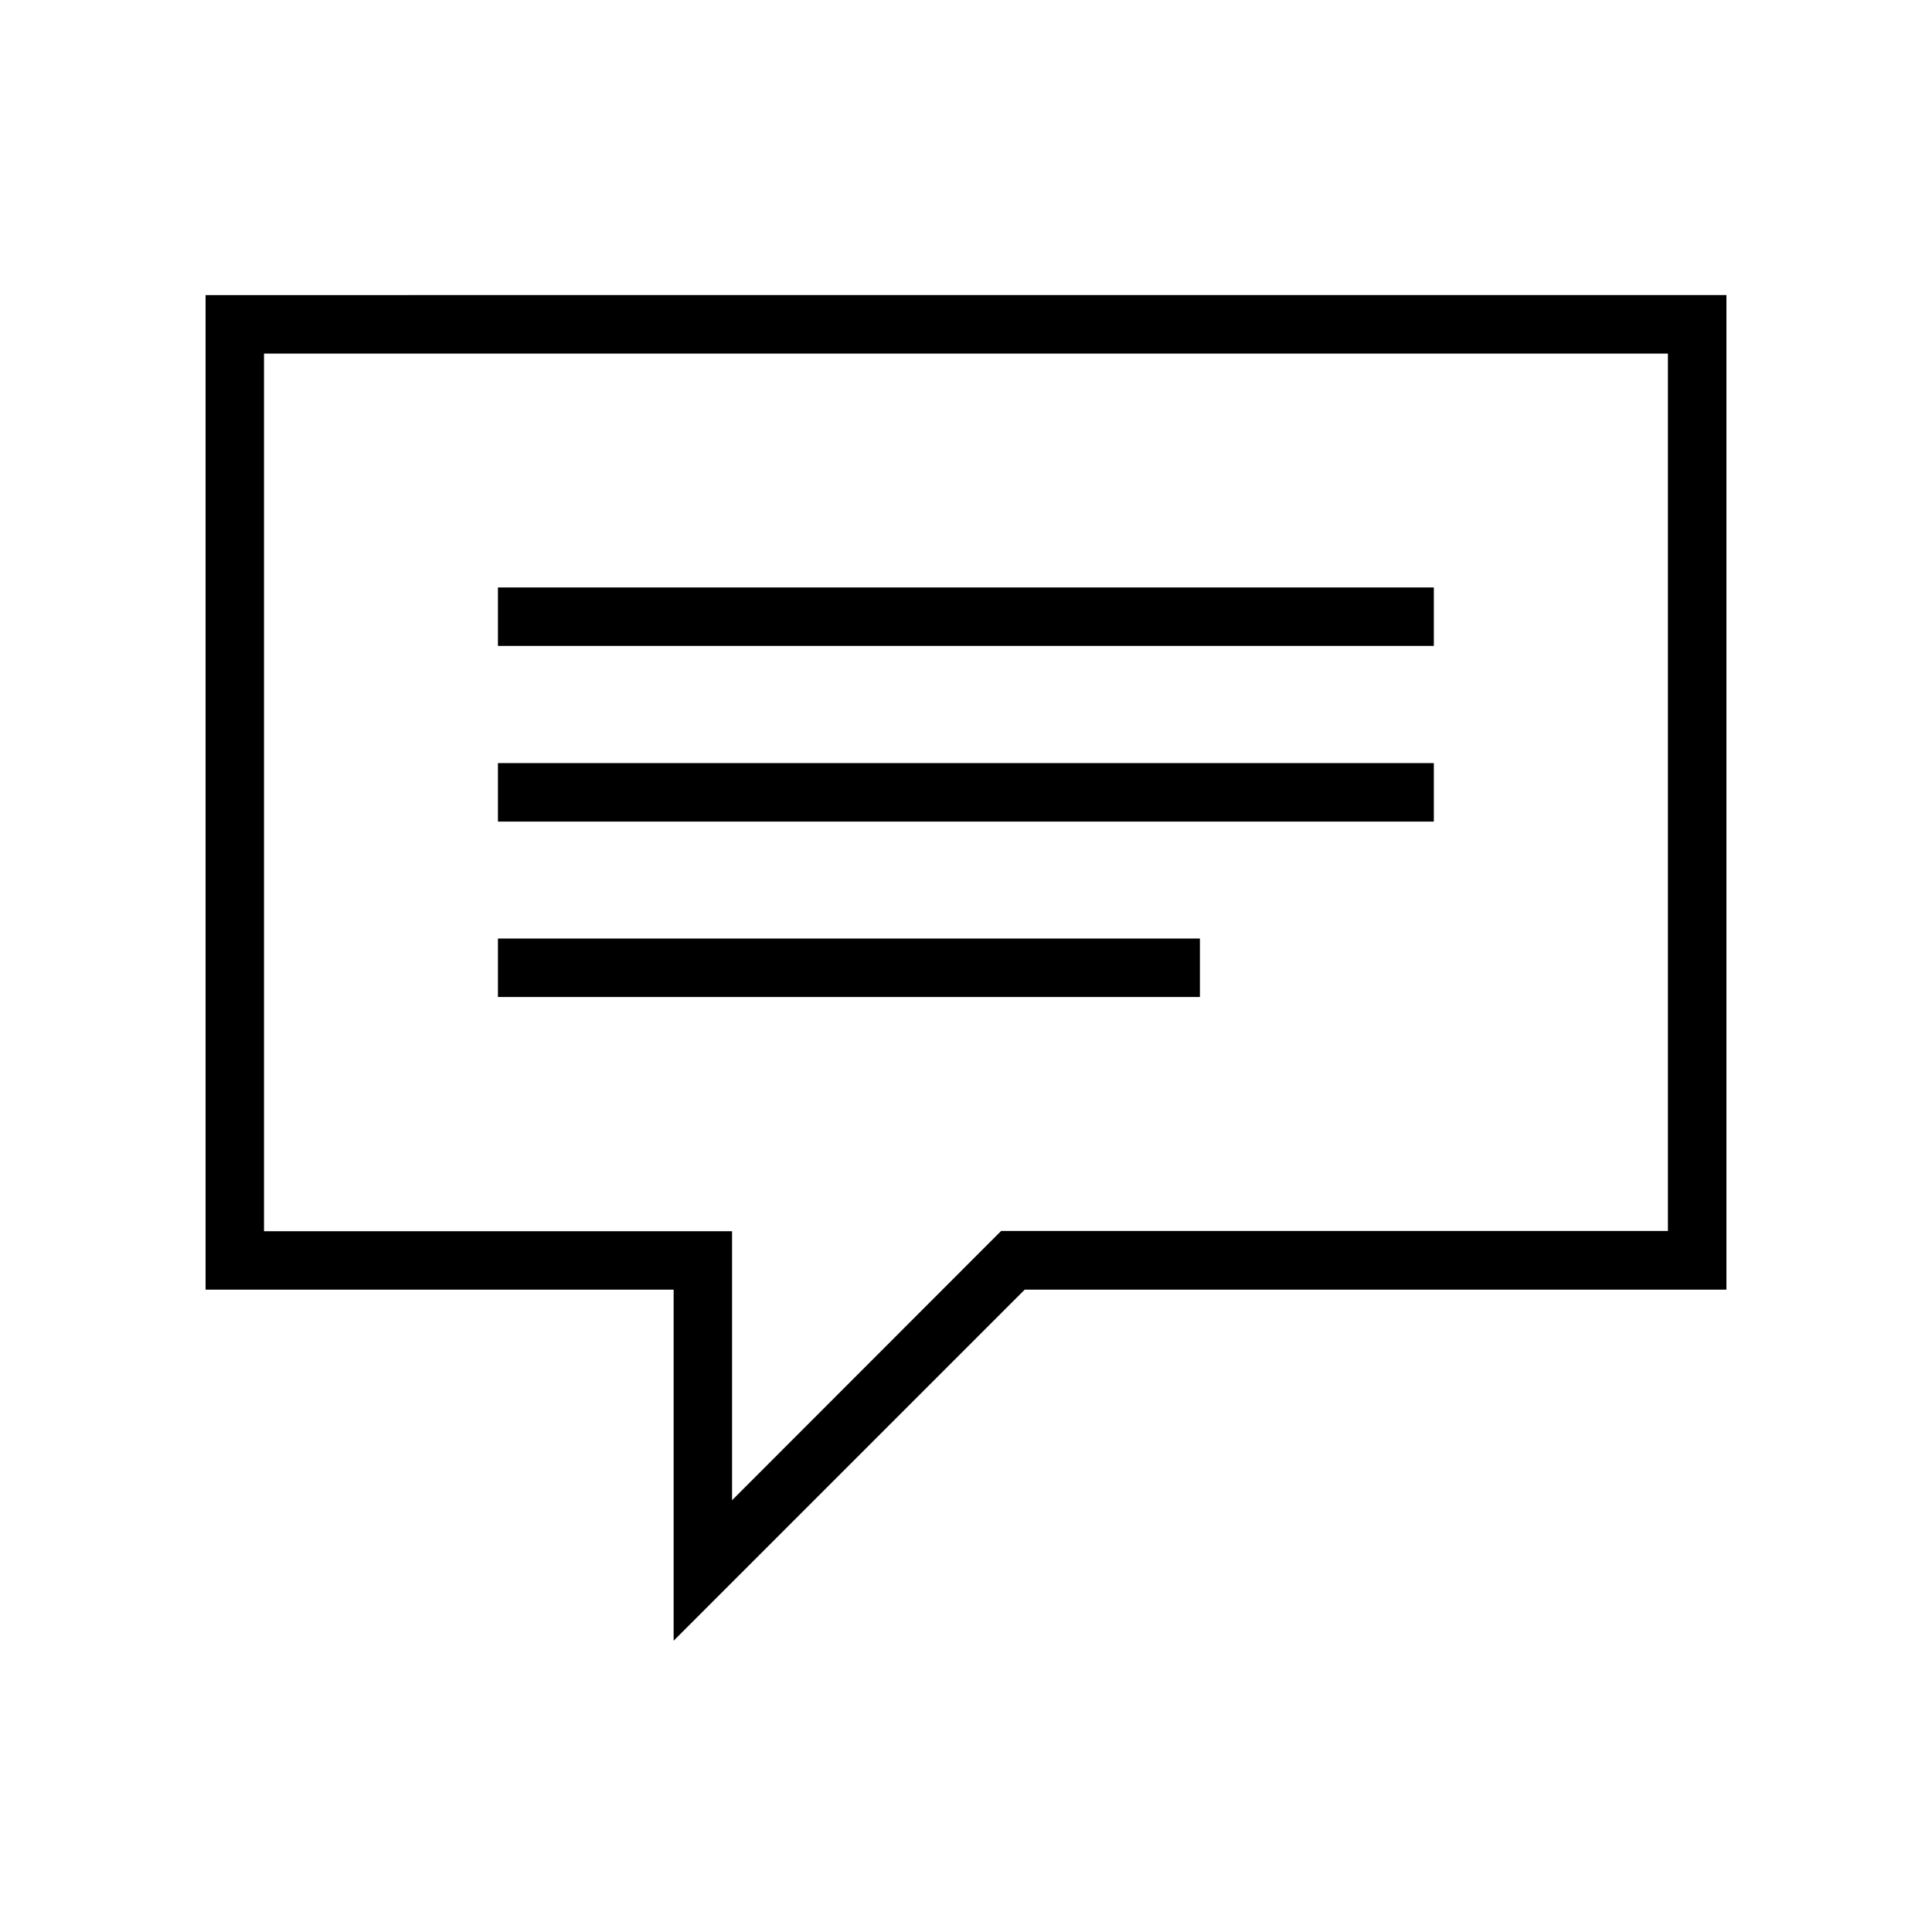
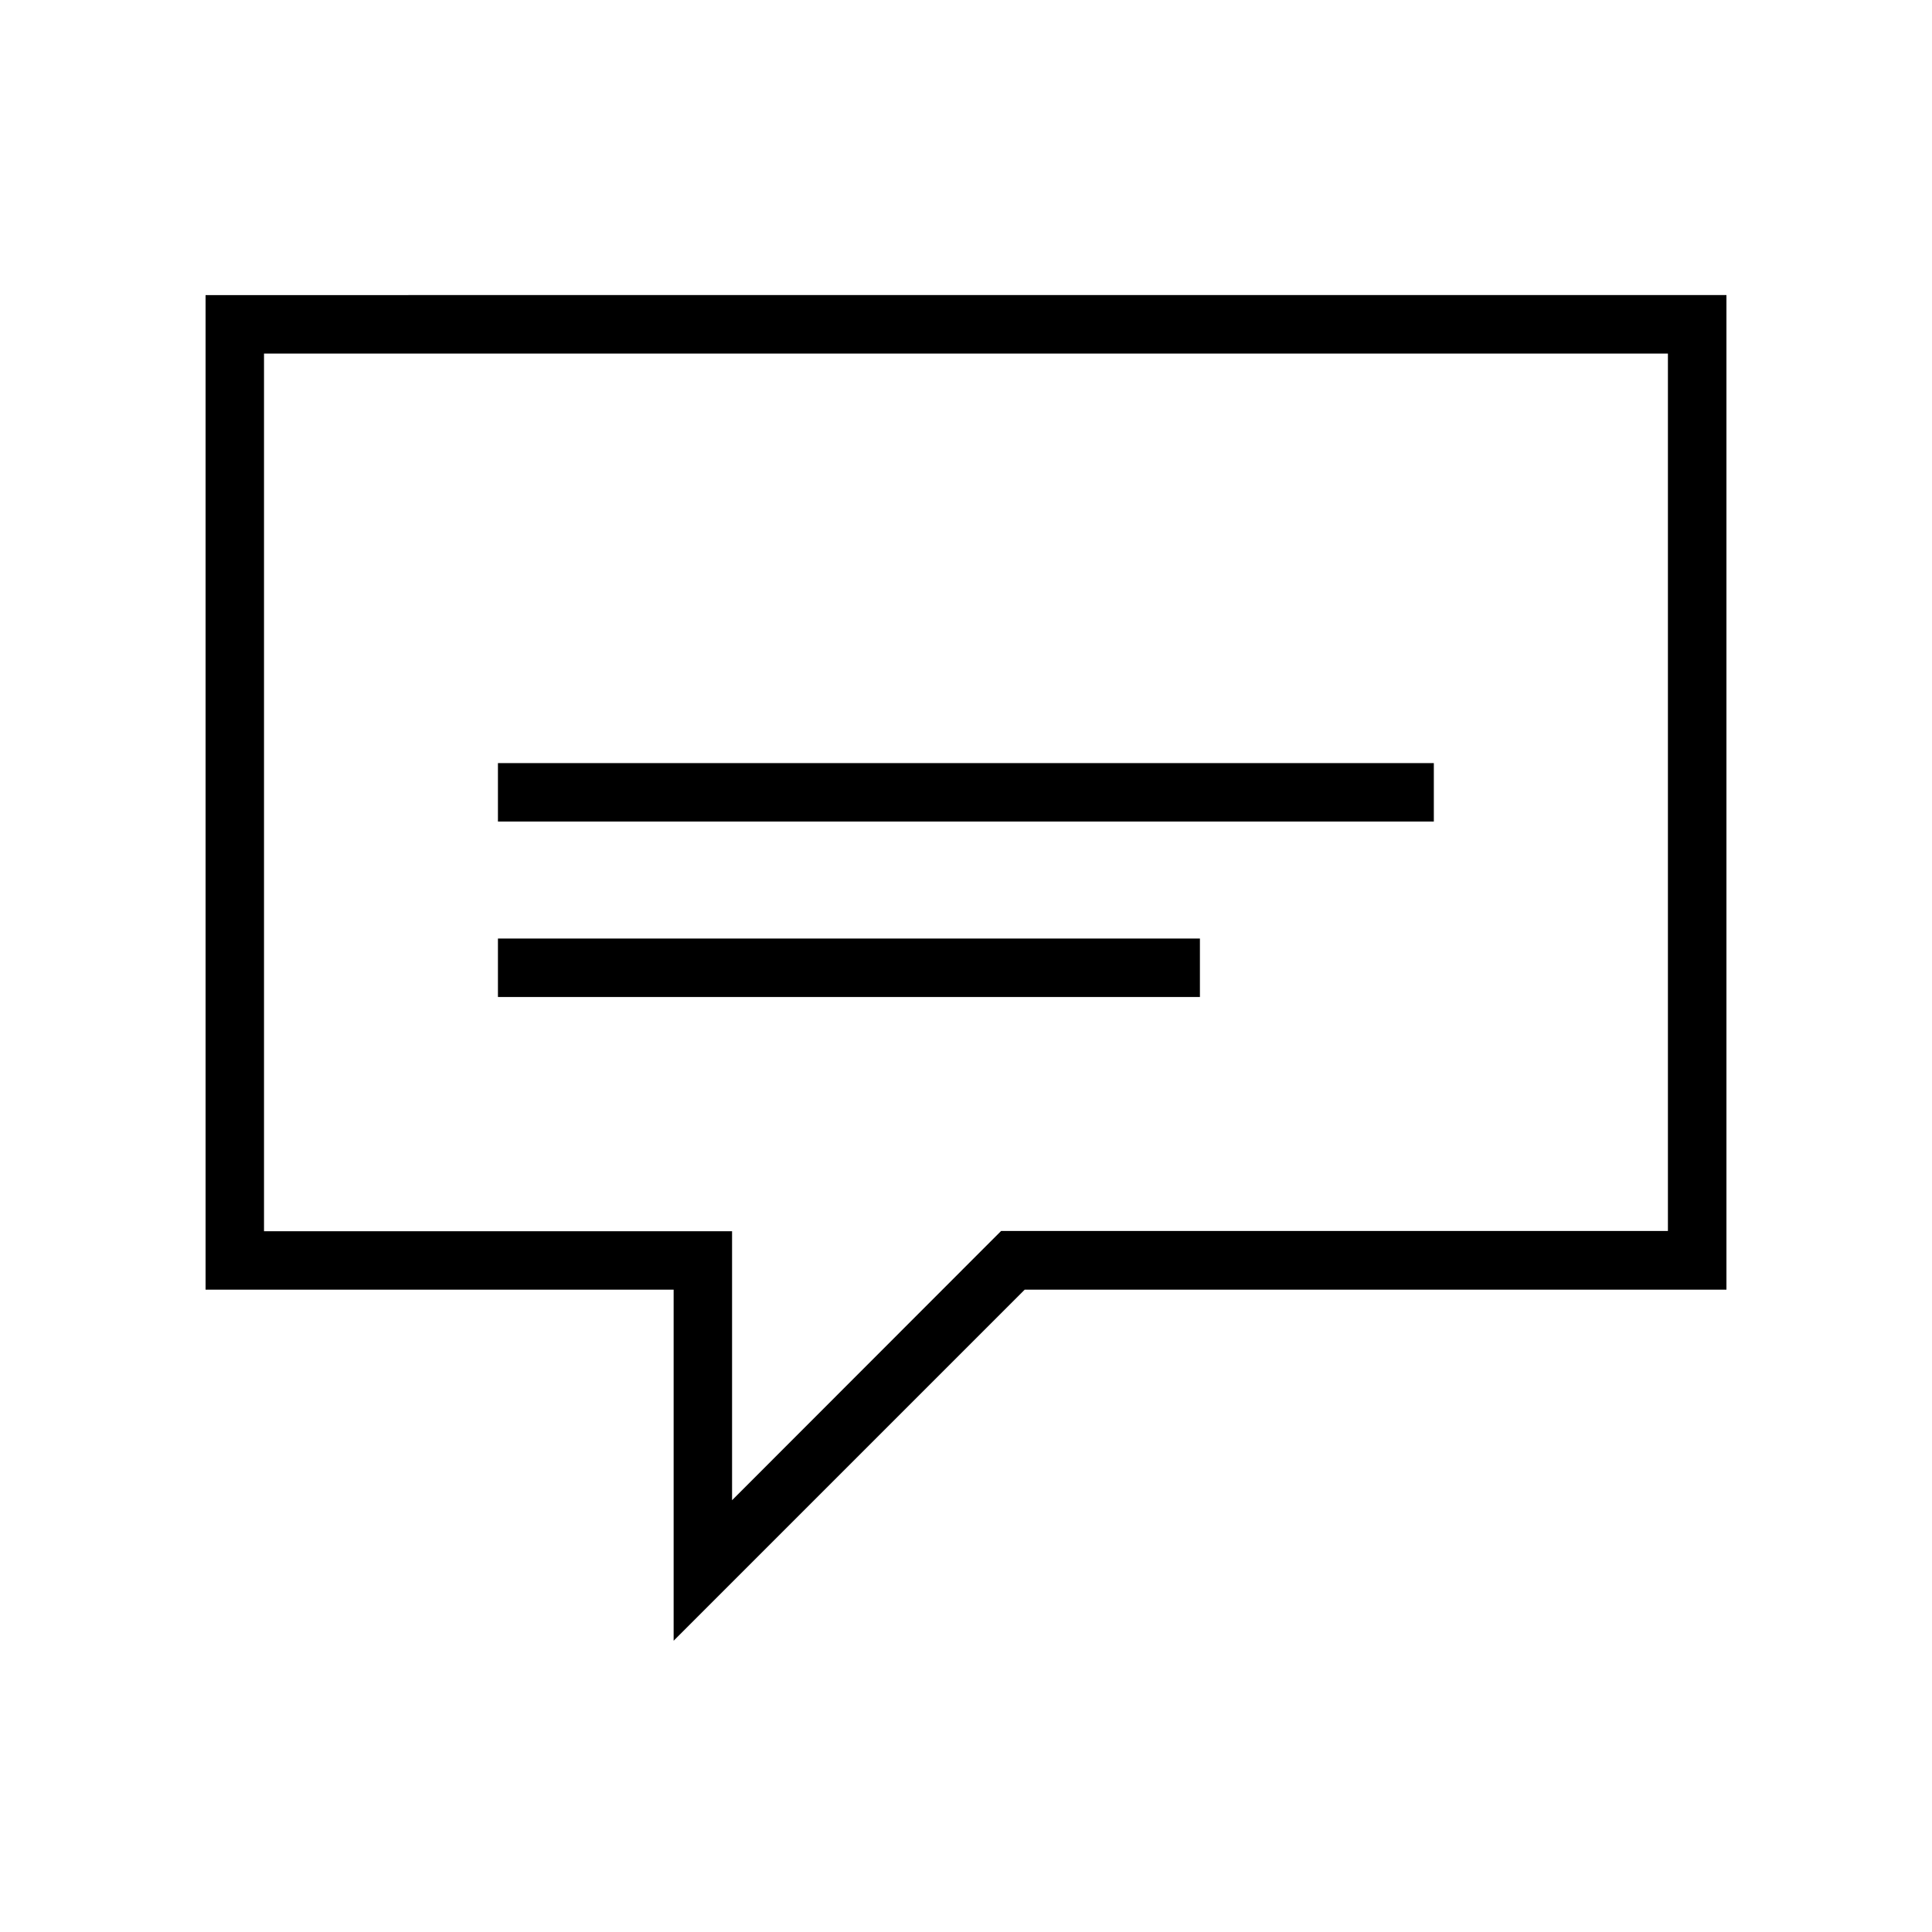
<svg xmlns="http://www.w3.org/2000/svg" fill="#000000" width="800px" height="800px" version="1.1" viewBox="144 144 512 512">
  <g>
    <path d="m198.48 222.2v263.57h124.04v93.043l93.043-93.043 185.96-0.004v-263.57zm387.55 248.02h-176.72l-4.66 4.656-66.645 66.699v-71.293h-124.04v-232.58h372.05v232.52z" />
-     <path d="m275.96 299.68h248.02v15.496h-248.02z" />
    <path d="m275.96 346.23h248.02v15.496h-248.02z" />
    <path d="m275.96 392.72h186.03v15.496h-186.03z" />
  </g>
</svg>